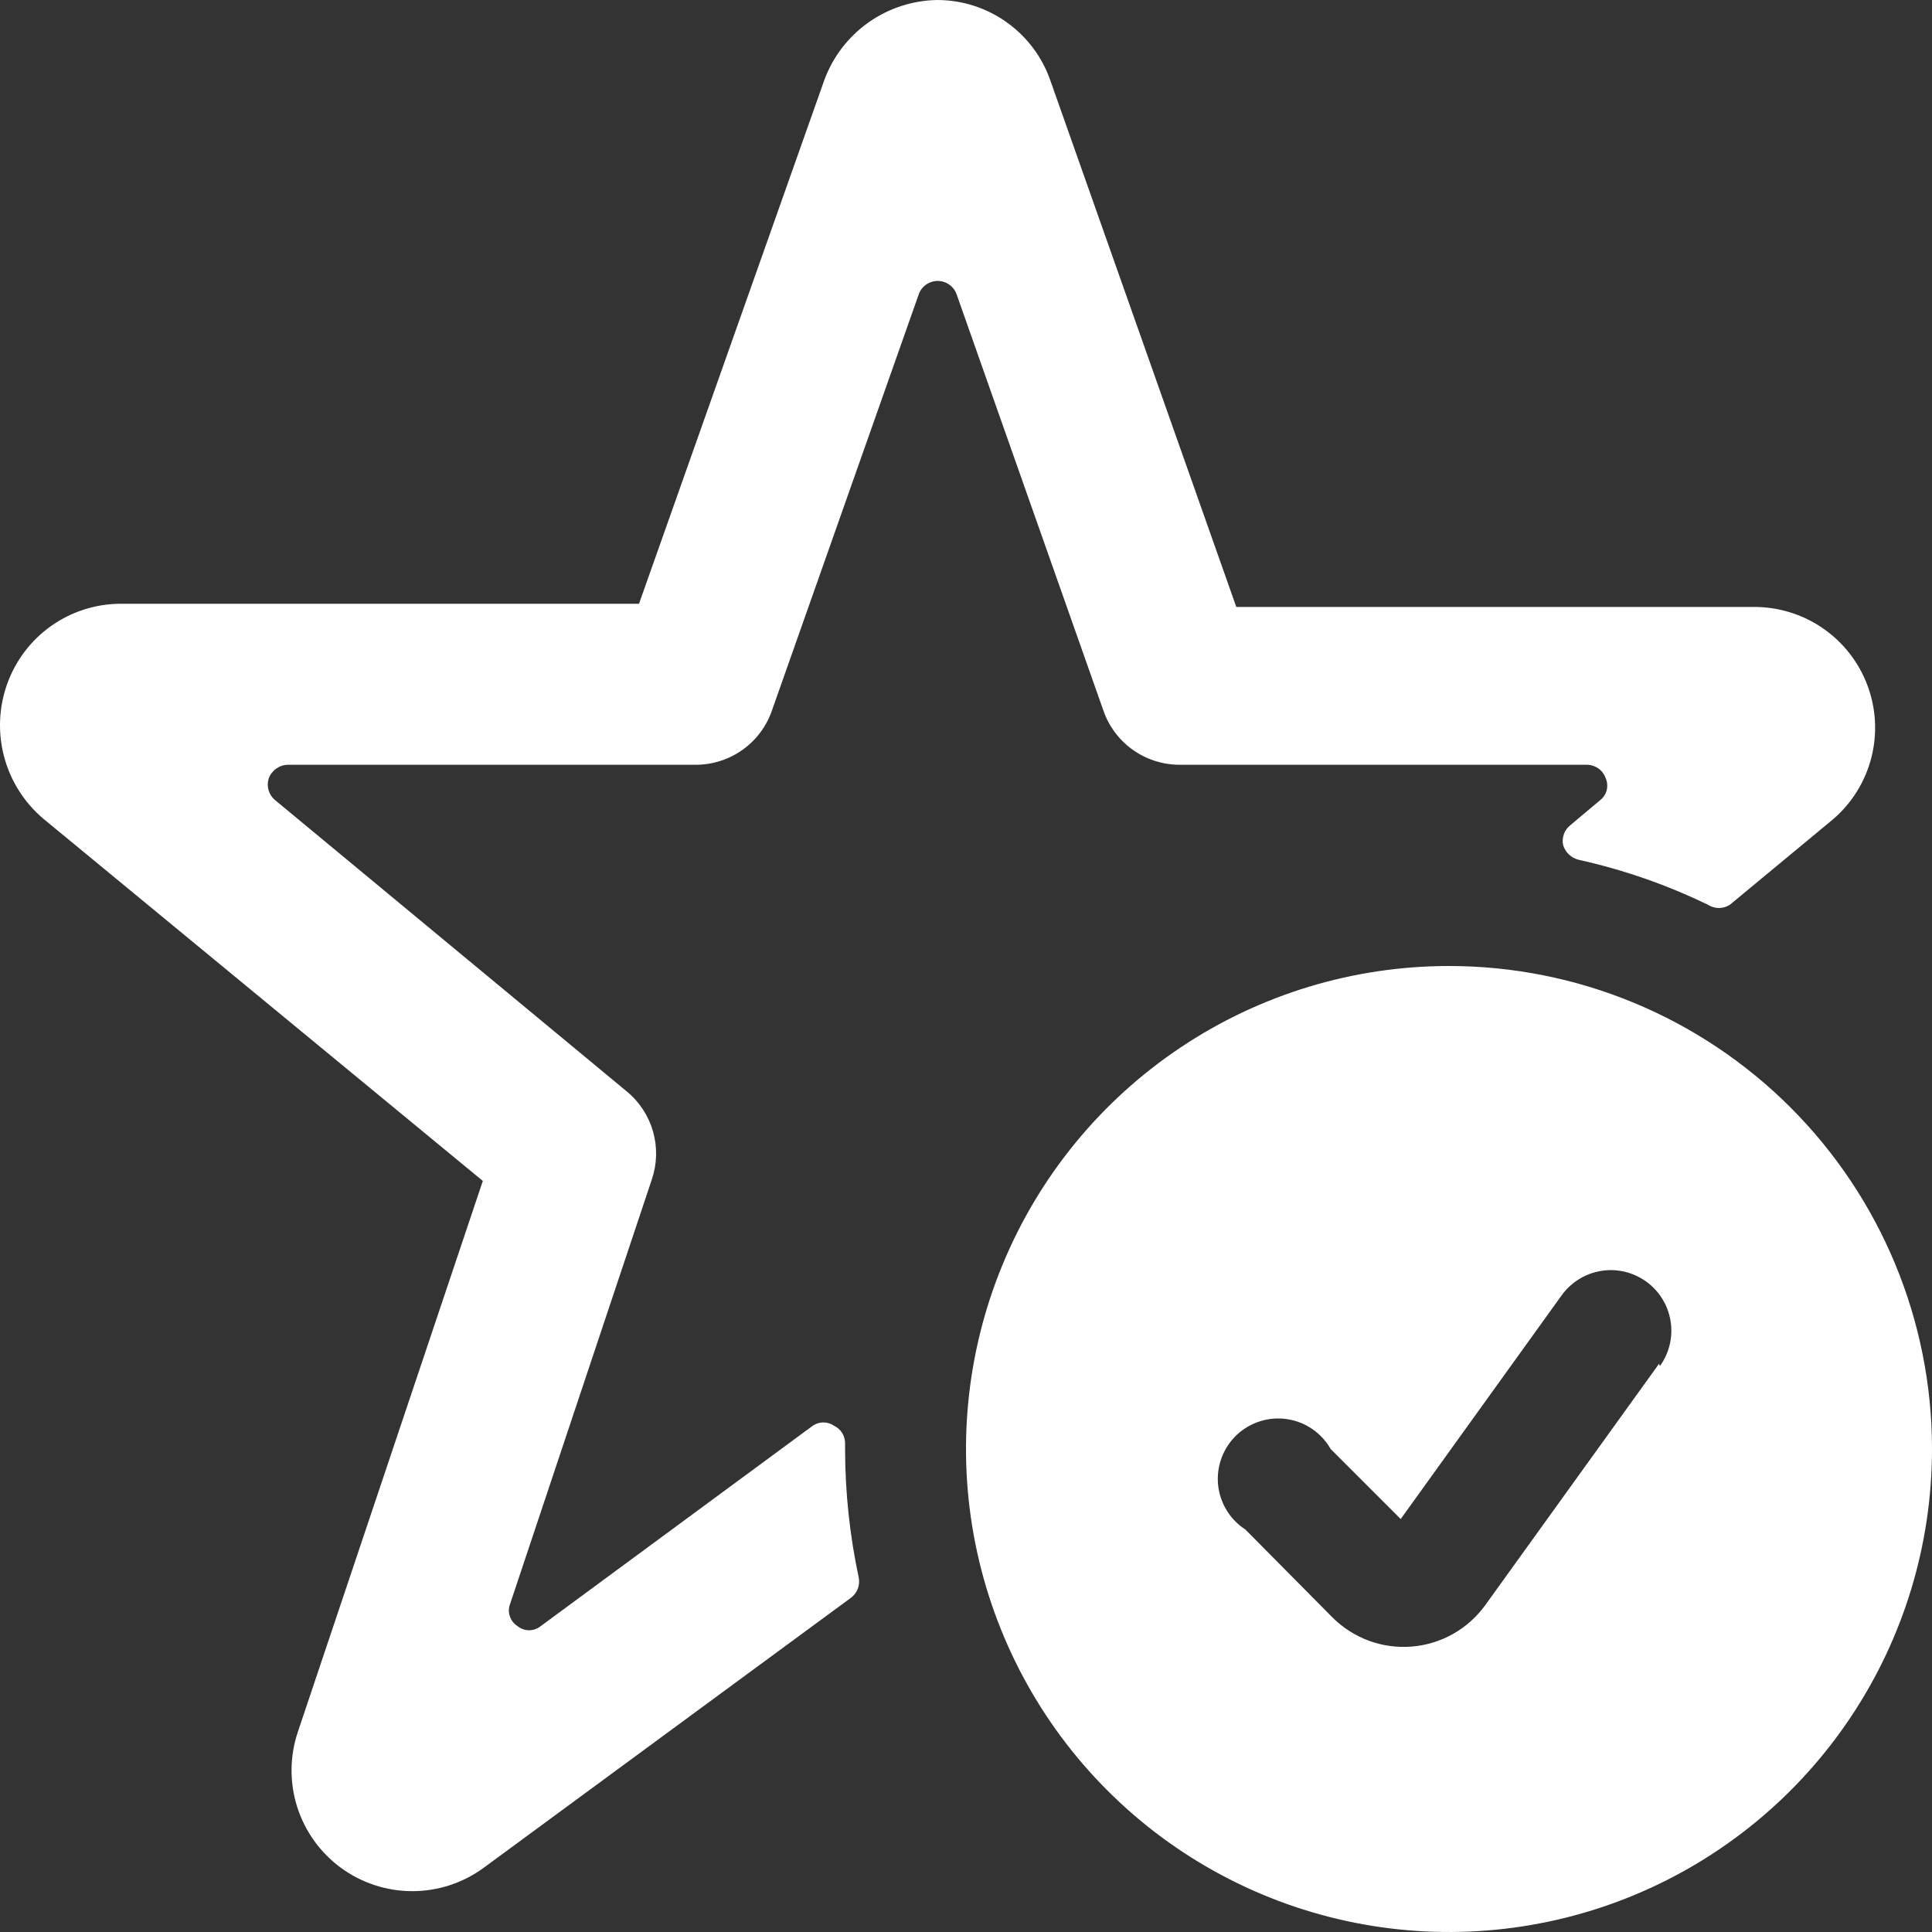
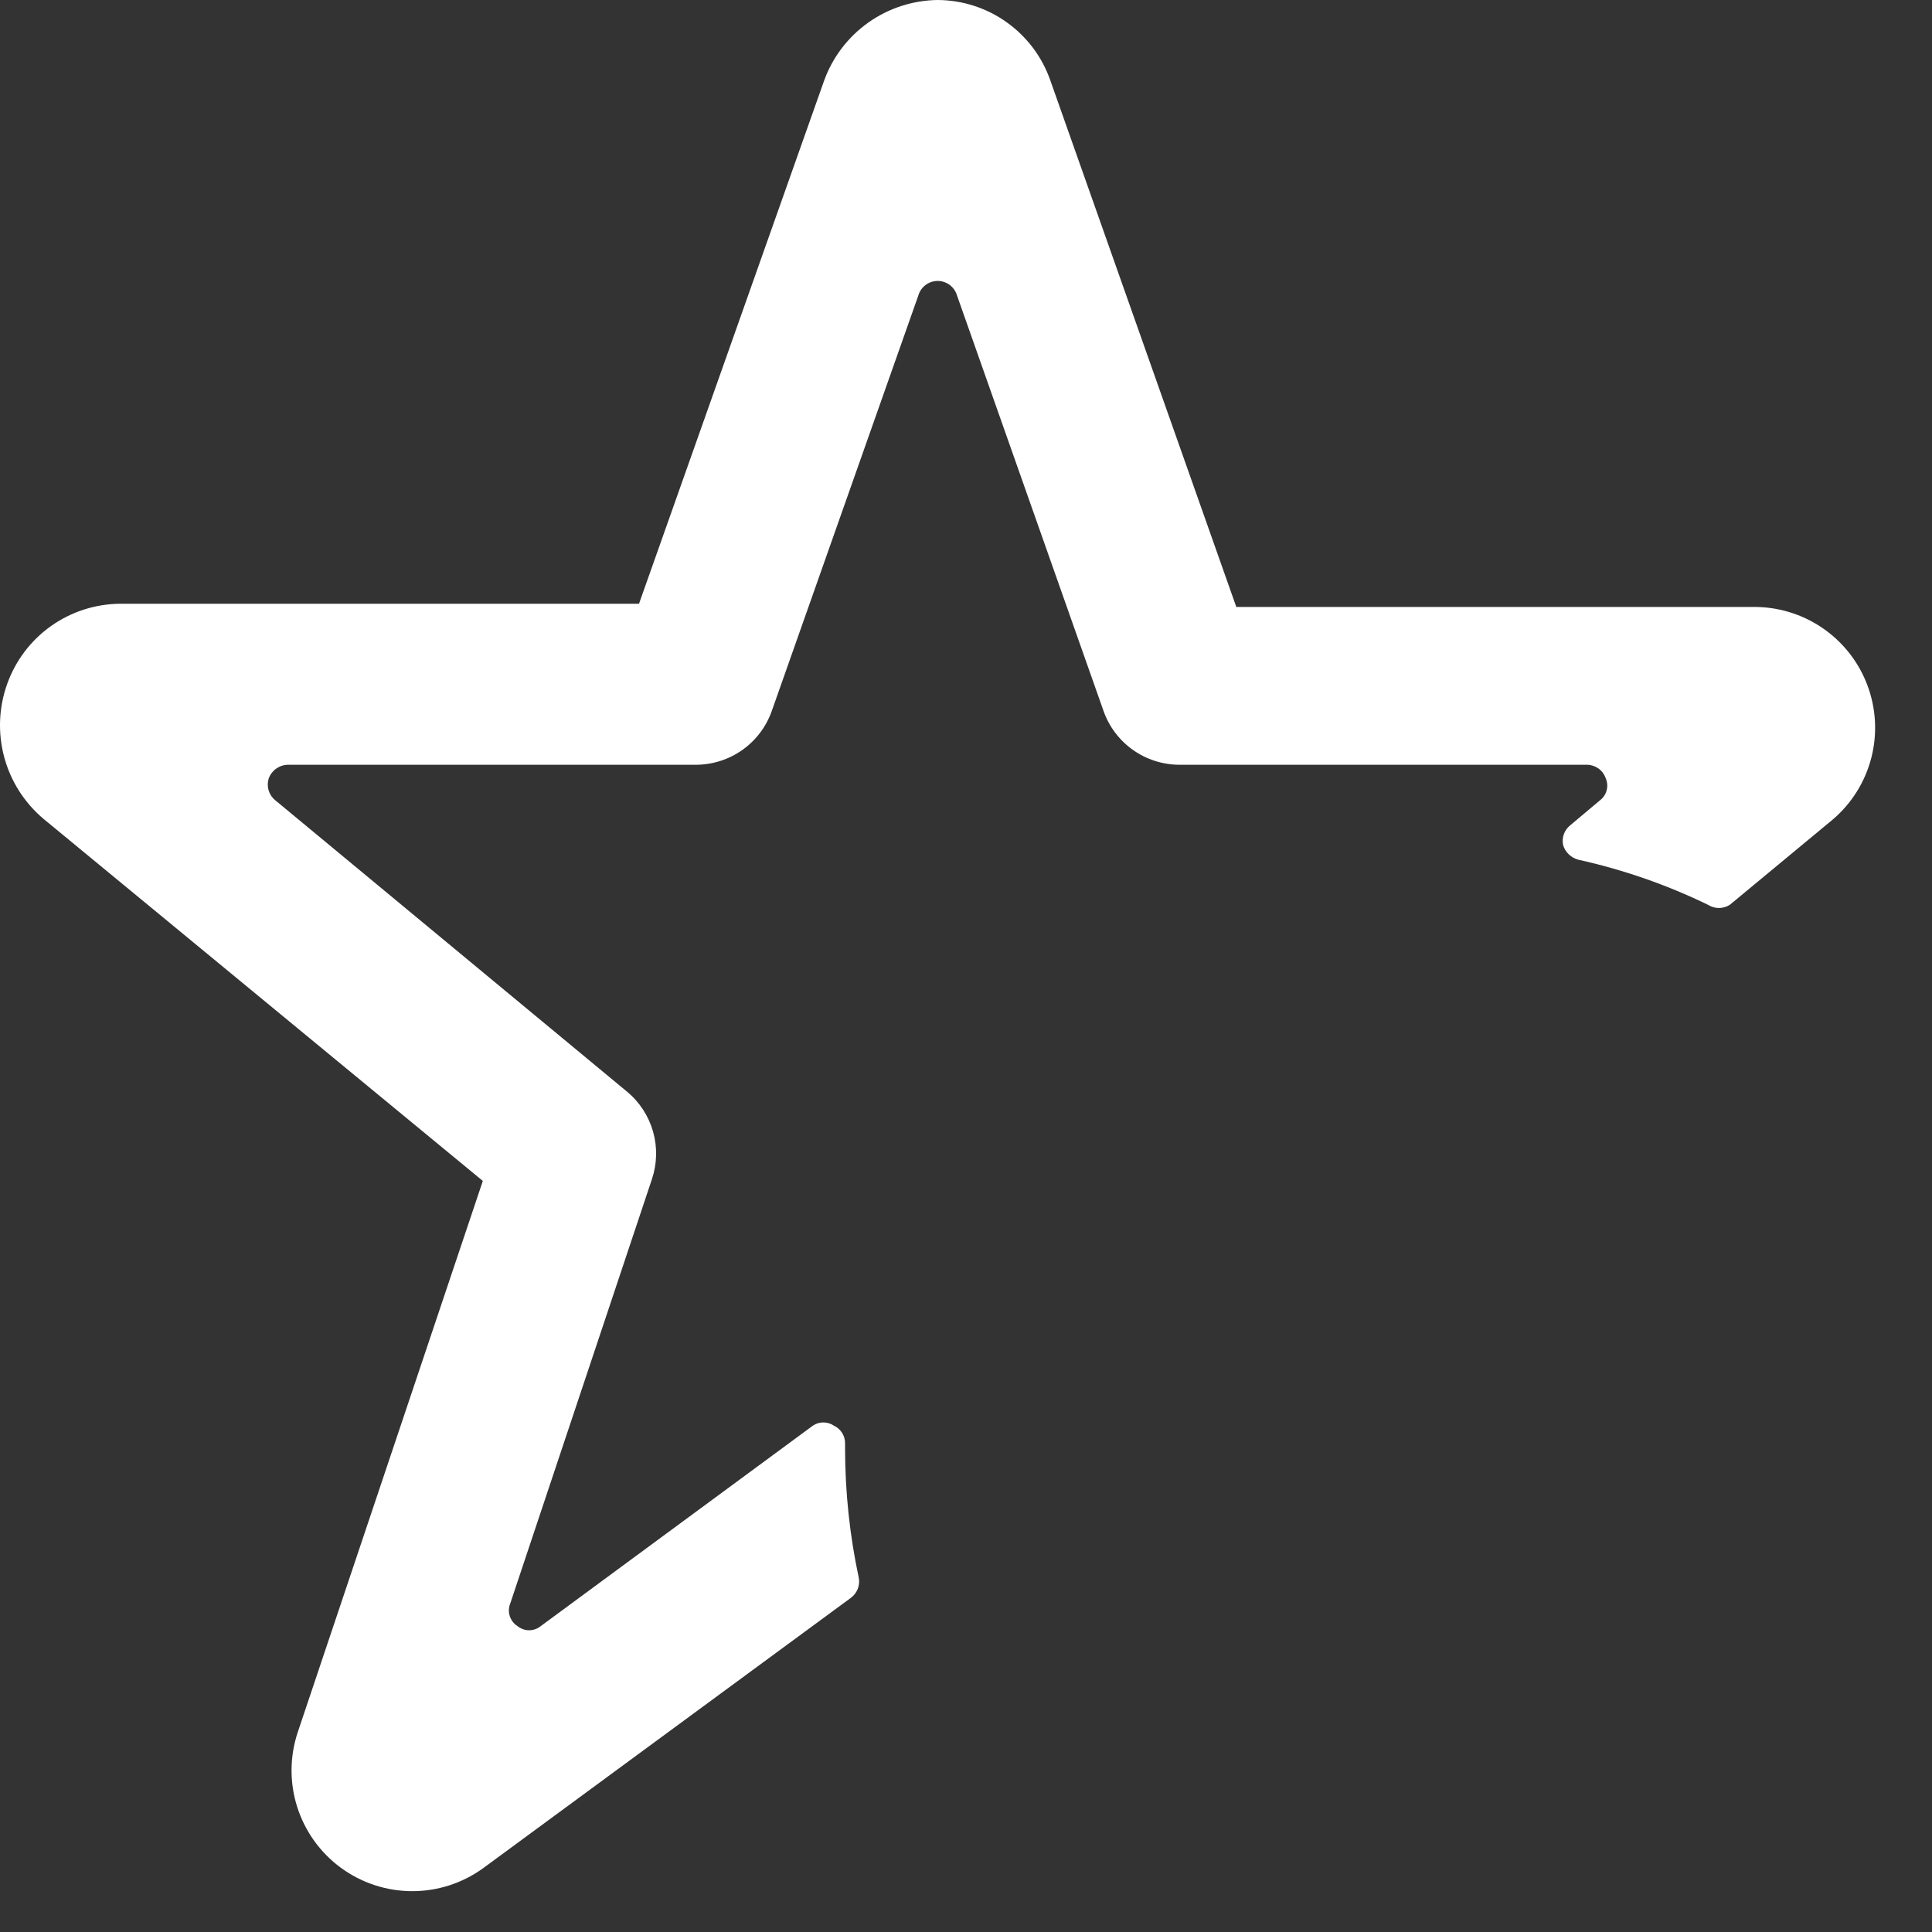
<svg xmlns="http://www.w3.org/2000/svg" width="44" height="44" viewBox="0 0 44 44" fill="none">
  <rect x="0" y="0" width="44" height="44" fill="#333333" stroke="none" />
  <path d="M19.246 32.872C19.247 32.787 19.223 32.704 19.178 32.632C19.132 32.56 19.067 32.504 18.99 32.468C18.919 32.42 18.837 32.395 18.751 32.395C18.666 32.395 18.583 32.42 18.513 32.468L12.316 37.033C12.241 37.094 12.147 37.128 12.051 37.128C11.954 37.128 11.86 37.094 11.785 37.033C11.702 36.98 11.64 36.9 11.61 36.806C11.579 36.713 11.583 36.611 11.62 36.52L14.846 26.858C14.965 26.507 14.974 26.128 14.873 25.771C14.771 25.414 14.564 25.096 14.278 24.86L6.266 18.223C6.195 18.165 6.143 18.087 6.117 17.998C6.091 17.91 6.092 17.816 6.12 17.728C6.153 17.638 6.213 17.56 6.291 17.504C6.37 17.449 6.463 17.418 6.56 17.417H15.855C16.234 17.415 16.603 17.296 16.912 17.076C17.22 16.856 17.453 16.546 17.578 16.188L20.915 6.728C20.942 6.633 21 6.55 21.08 6.49C21.159 6.431 21.256 6.398 21.355 6.398C21.454 6.398 21.55 6.431 21.63 6.49C21.709 6.55 21.767 6.633 21.795 6.728L25.131 16.188C25.256 16.546 25.489 16.856 25.798 17.076C26.107 17.296 26.476 17.415 26.855 17.417H36.15C36.243 17.419 36.334 17.451 36.41 17.506C36.485 17.562 36.541 17.64 36.571 17.728C36.607 17.814 36.614 17.908 36.591 17.997C36.568 18.087 36.516 18.166 36.443 18.223L35.765 18.792C35.697 18.845 35.645 18.916 35.616 18.997C35.587 19.078 35.581 19.166 35.6 19.25C35.625 19.33 35.67 19.402 35.731 19.46C35.792 19.518 35.867 19.559 35.948 19.58C36.969 19.806 37.959 20.15 38.9 20.607C38.974 20.654 39.059 20.679 39.147 20.679C39.235 20.679 39.321 20.654 39.395 20.607L41.741 18.663C42.172 18.296 42.478 17.804 42.619 17.255C42.759 16.707 42.727 16.128 42.526 15.599C42.326 15.069 41.967 14.615 41.498 14.297C41.029 13.979 40.474 13.814 39.908 13.823H28.156L23.921 1.833C23.736 1.3 23.389 0.837 22.929 0.509C22.47 0.18 21.92 0.003 21.355 0C20.789 0.007 20.238 0.186 19.776 0.513C19.314 0.841 18.963 1.301 18.77 1.833L14.553 13.75H2.746C2.179 13.752 1.626 13.929 1.163 14.257C0.7 14.585 0.351 15.048 0.161 15.583C-0.029 16.117 -0.051 16.696 0.096 17.243C0.243 17.79 0.554 18.279 0.986 18.645L10.996 26.895L6.78 39.453C6.597 40.005 6.593 40.6 6.769 41.154C6.946 41.708 7.293 42.192 7.761 42.536C8.23 42.88 8.795 43.067 9.376 43.07C9.958 43.073 10.525 42.891 10.996 42.552L19.375 36.392C19.446 36.341 19.501 36.27 19.533 36.189C19.566 36.108 19.574 36.019 19.558 35.933C19.352 34.969 19.247 33.986 19.246 33V32.872Z" fill="white" />
-   <path d="M33 22C30.824 22 28.698 22.645 26.889 23.854C25.08 25.062 23.67 26.78 22.837 28.791C22.005 30.8 21.787 33.012 22.211 35.146C22.636 37.28 23.683 39.24 25.222 40.778C26.76 42.317 28.72 43.364 30.854 43.789C32.988 44.213 35.2 43.995 37.209 43.163C39.219 42.33 40.938 40.92 42.146 39.111C43.355 37.302 44 35.176 44 33C44 30.083 42.841 27.285 40.778 25.222C38.715 23.159 35.917 22 33 22ZM37.785 31.057L33.825 36.557C33.63 36.826 33.38 37.05 33.09 37.213C32.8 37.376 32.478 37.474 32.147 37.5C31.816 37.526 31.482 37.48 31.171 37.365C30.859 37.249 30.576 37.067 30.342 36.832L28.362 34.833C28.187 34.72 28.04 34.569 27.933 34.39C27.825 34.212 27.759 34.011 27.74 33.804C27.721 33.596 27.75 33.388 27.824 33.193C27.898 32.998 28.015 32.822 28.166 32.679C28.318 32.536 28.5 32.43 28.698 32.368C28.897 32.305 29.108 32.289 29.314 32.32C29.52 32.351 29.716 32.428 29.887 32.546C30.059 32.664 30.202 32.819 30.305 33L31.9 34.595L35.567 29.498C35.673 29.352 35.806 29.227 35.961 29.132C36.115 29.037 36.286 28.973 36.465 28.944C36.643 28.915 36.826 28.921 37.002 28.963C37.178 29.005 37.345 29.081 37.492 29.187C37.639 29.293 37.763 29.426 37.858 29.581C37.953 29.735 38.017 29.906 38.046 30.085C38.075 30.263 38.069 30.446 38.027 30.622C37.985 30.799 37.909 30.965 37.803 31.112L37.785 31.057Z" fill="white" />
</svg>